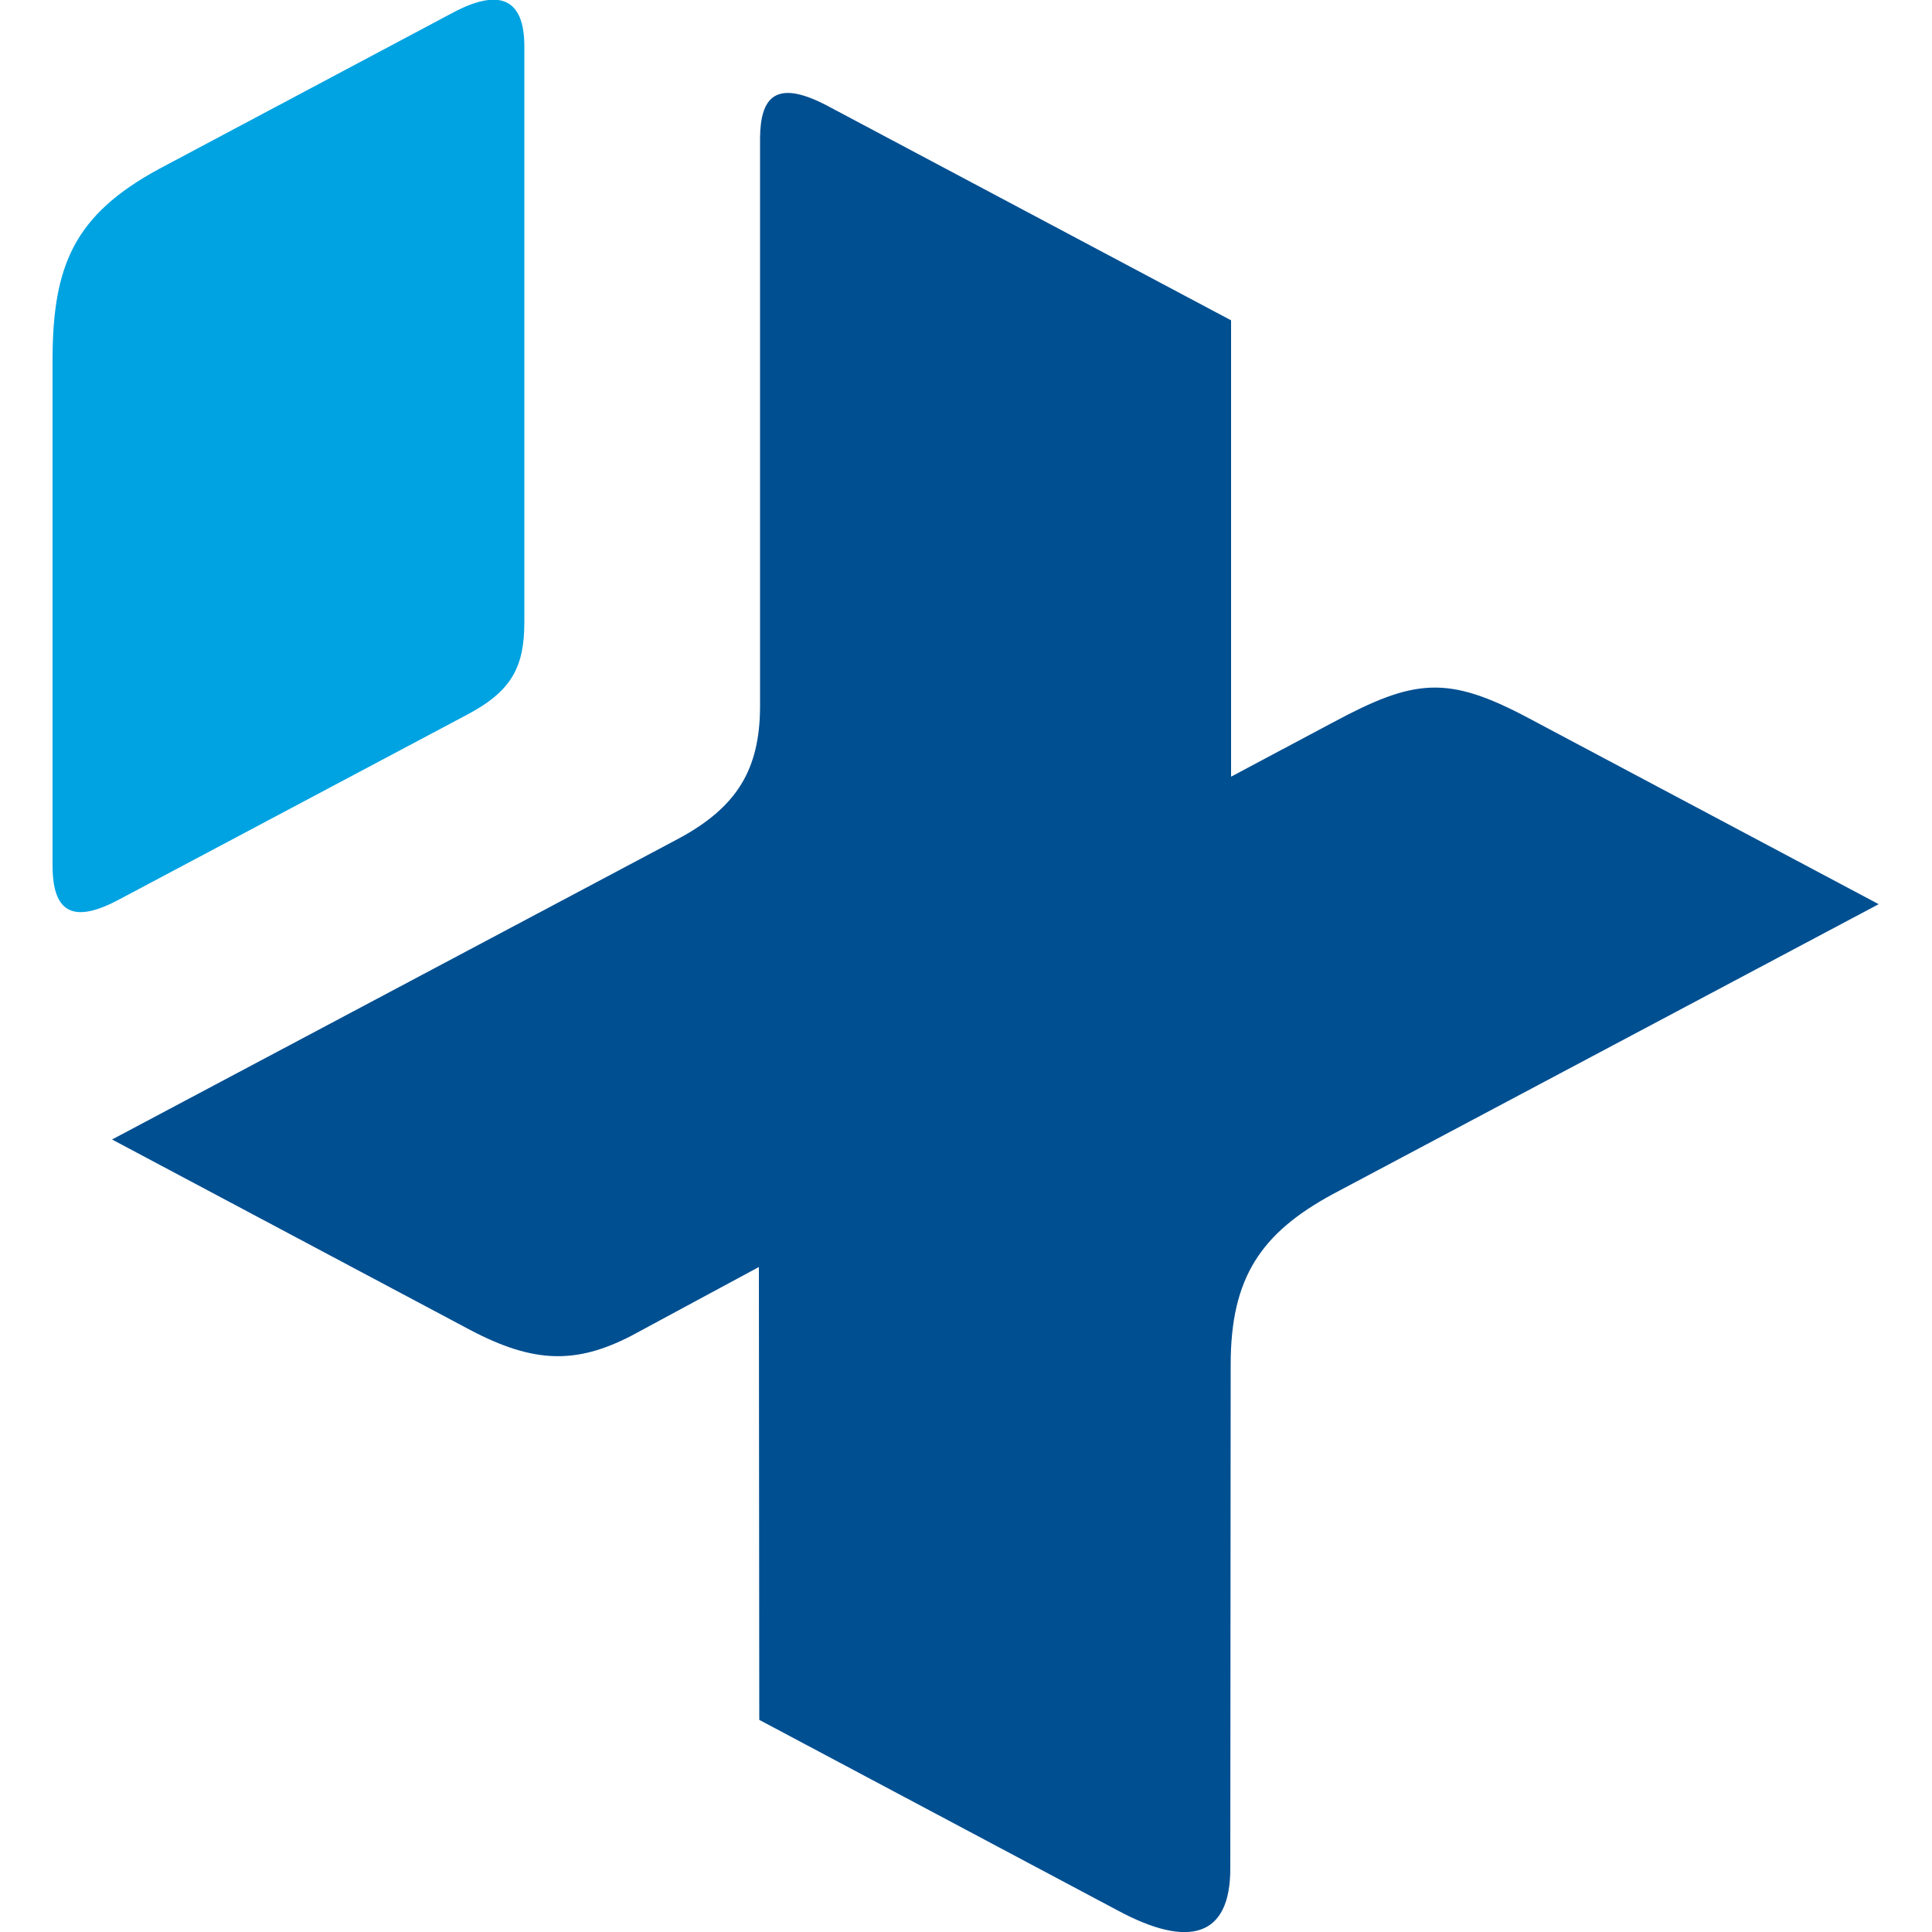
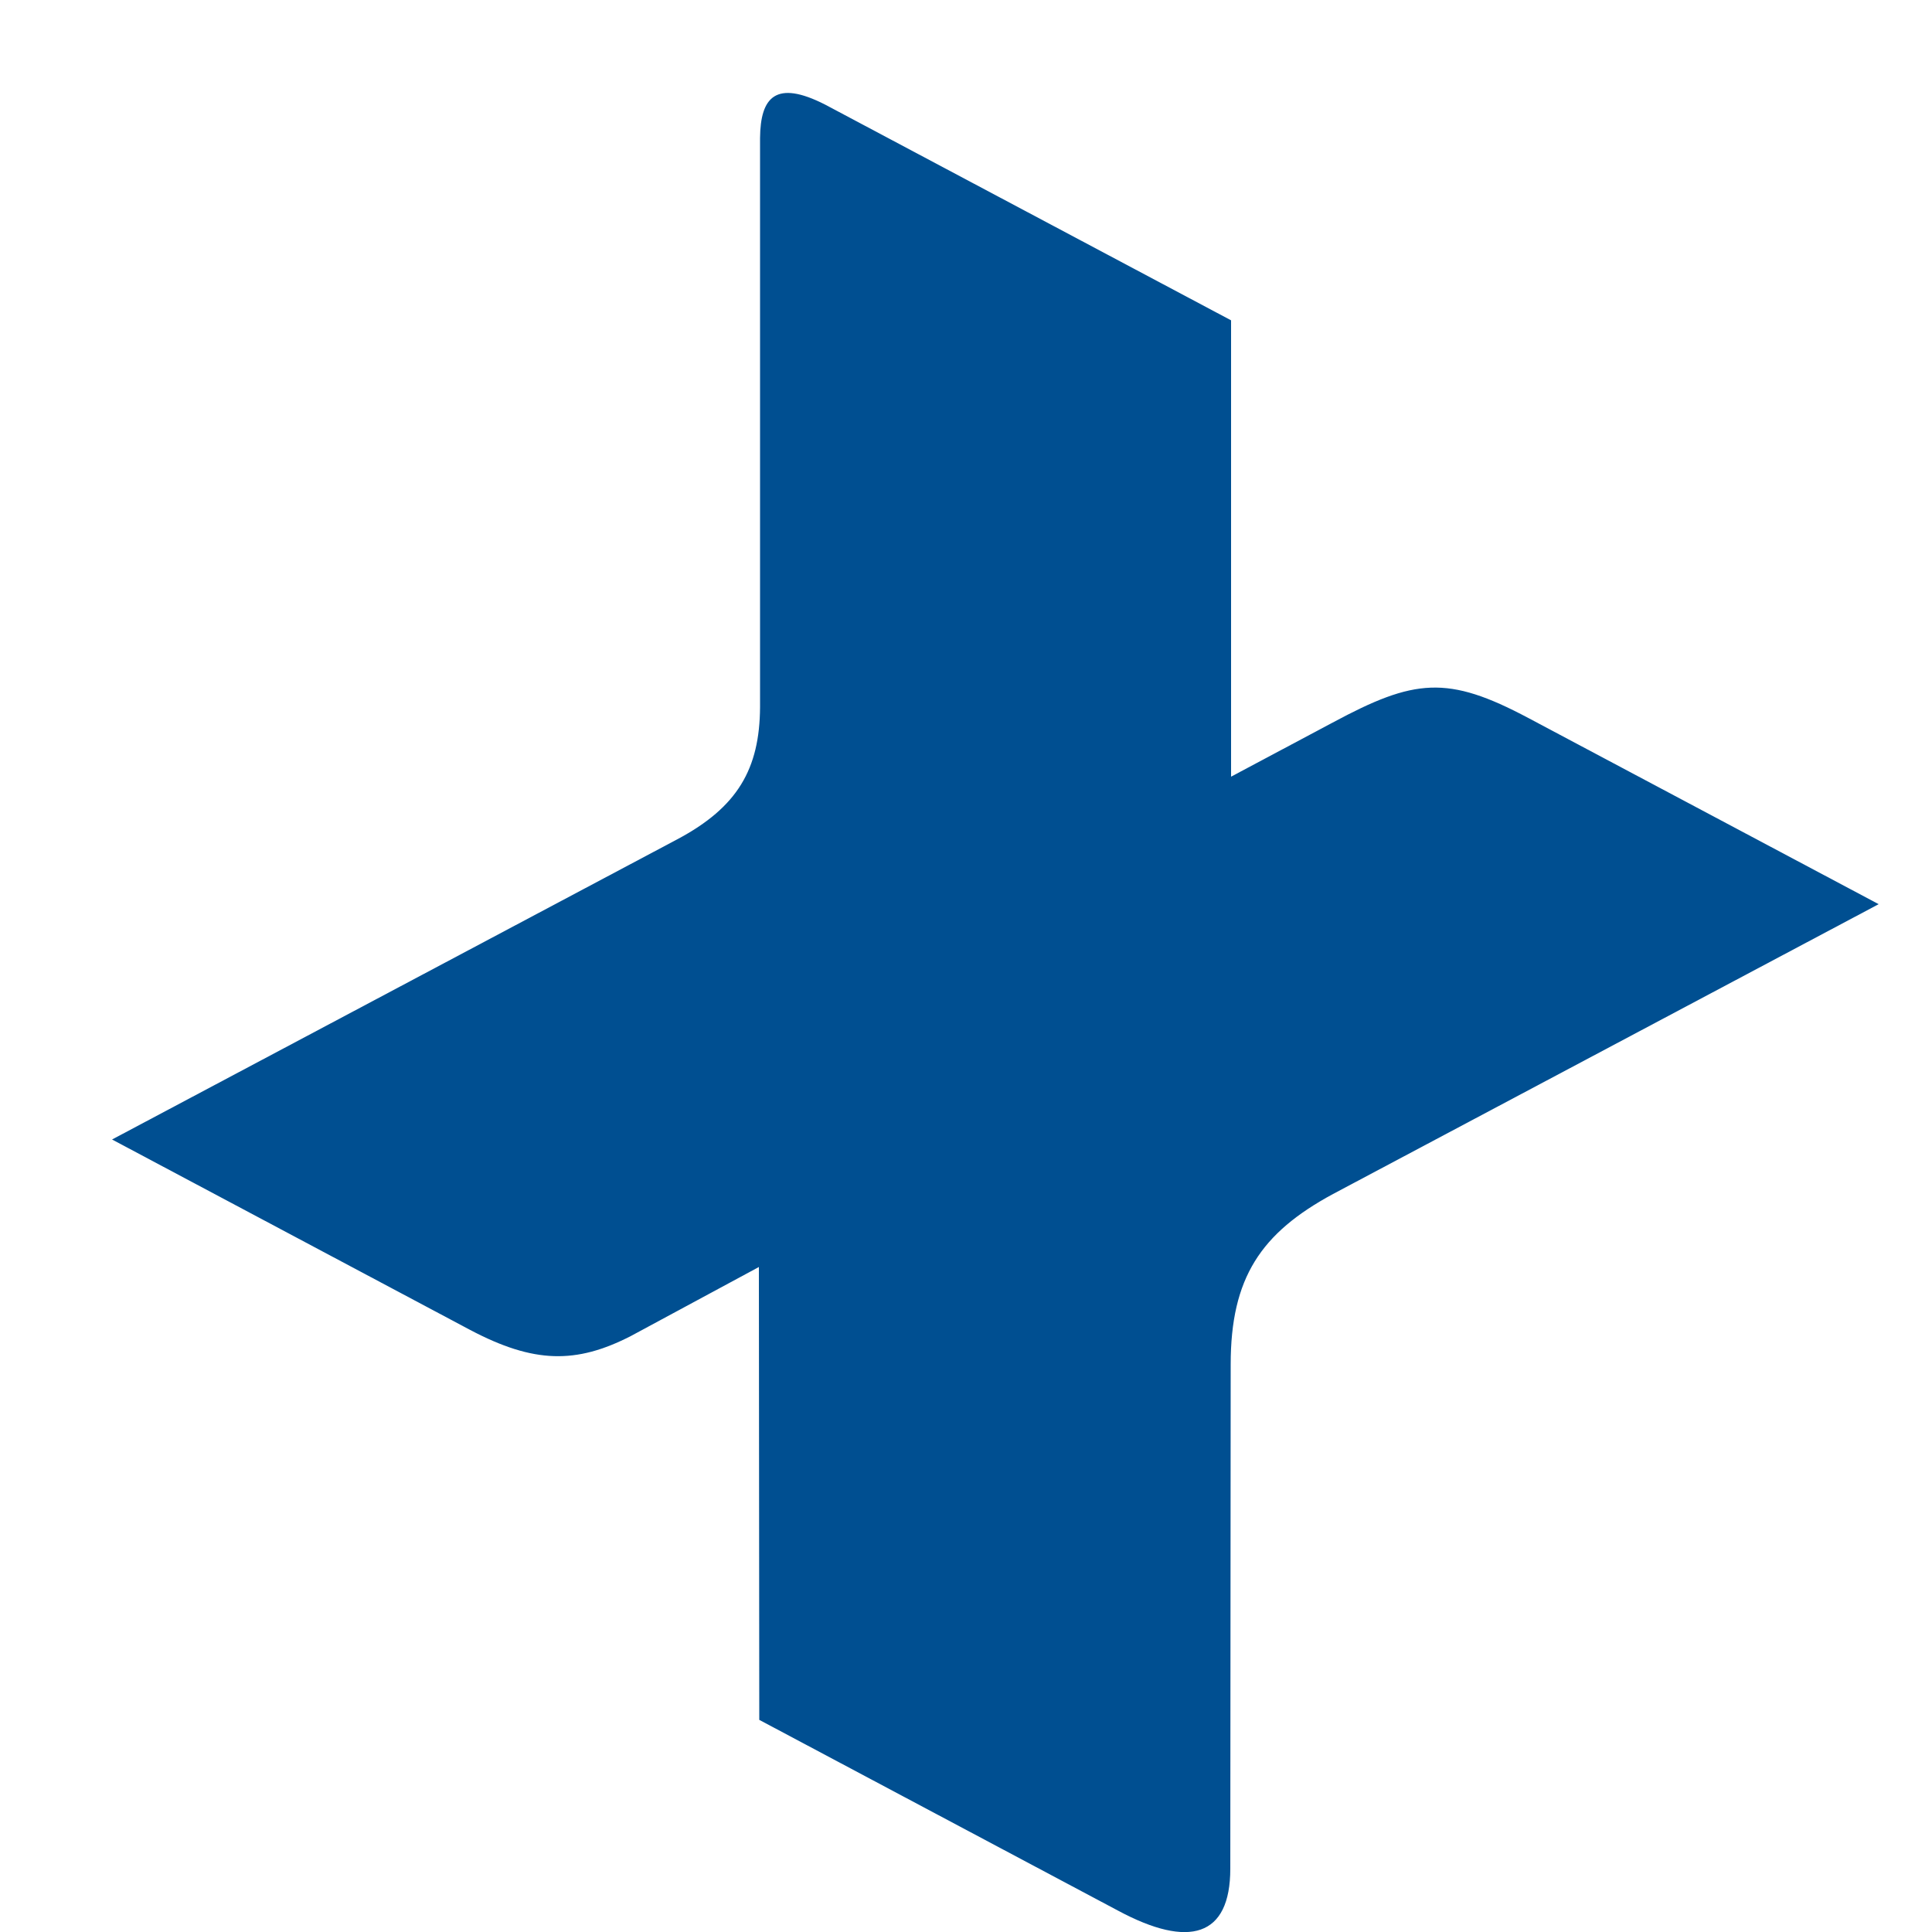
<svg xmlns="http://www.w3.org/2000/svg" version="1.1" id="Layer_1" x="0px" y="0px" viewBox="0 0 500 500" style="enable-background:new 0 0 500 500;" xml:space="preserve">
  <style type="text/css">
	.st0{fill:#004F91;}
	.st1{fill:#00A3E2;}
</style>
  <g>
    <path class="st0" d="M344.9,187l-26.3,14V82.9l-105-55.8c-12.9-6.6-16.8-1.9-16.9,8.6l0,147.3c-0.1,16-5.8,25.9-21.4,34.2L29,294.9   l92.7,49.3c16.5,8.7,27.4,8.8,41.5,1.6l33.2-17.9l0.1,117.2l92.9,49.4c18.3,9.8,29,6.8,29-10.9l0.1-130.5c0-22.4,7.8-34,26.5-44.1   l141.2-75l-90.7-48.2C374.6,174.7,366.1,175.6,344.9,187z" />
-     <path class="st1" d="M121,184.9c11.5-6.1,14.7-12.4,14.7-23.9v-149c0-12.3-6.3-15.4-19.1-8.4L41.2,43.7c-22,11.9-27.5,25-27.6,49   V224c0,12.8,5.9,14.9,17.4,8.7L121,184.9z" />
  </g>
</svg>